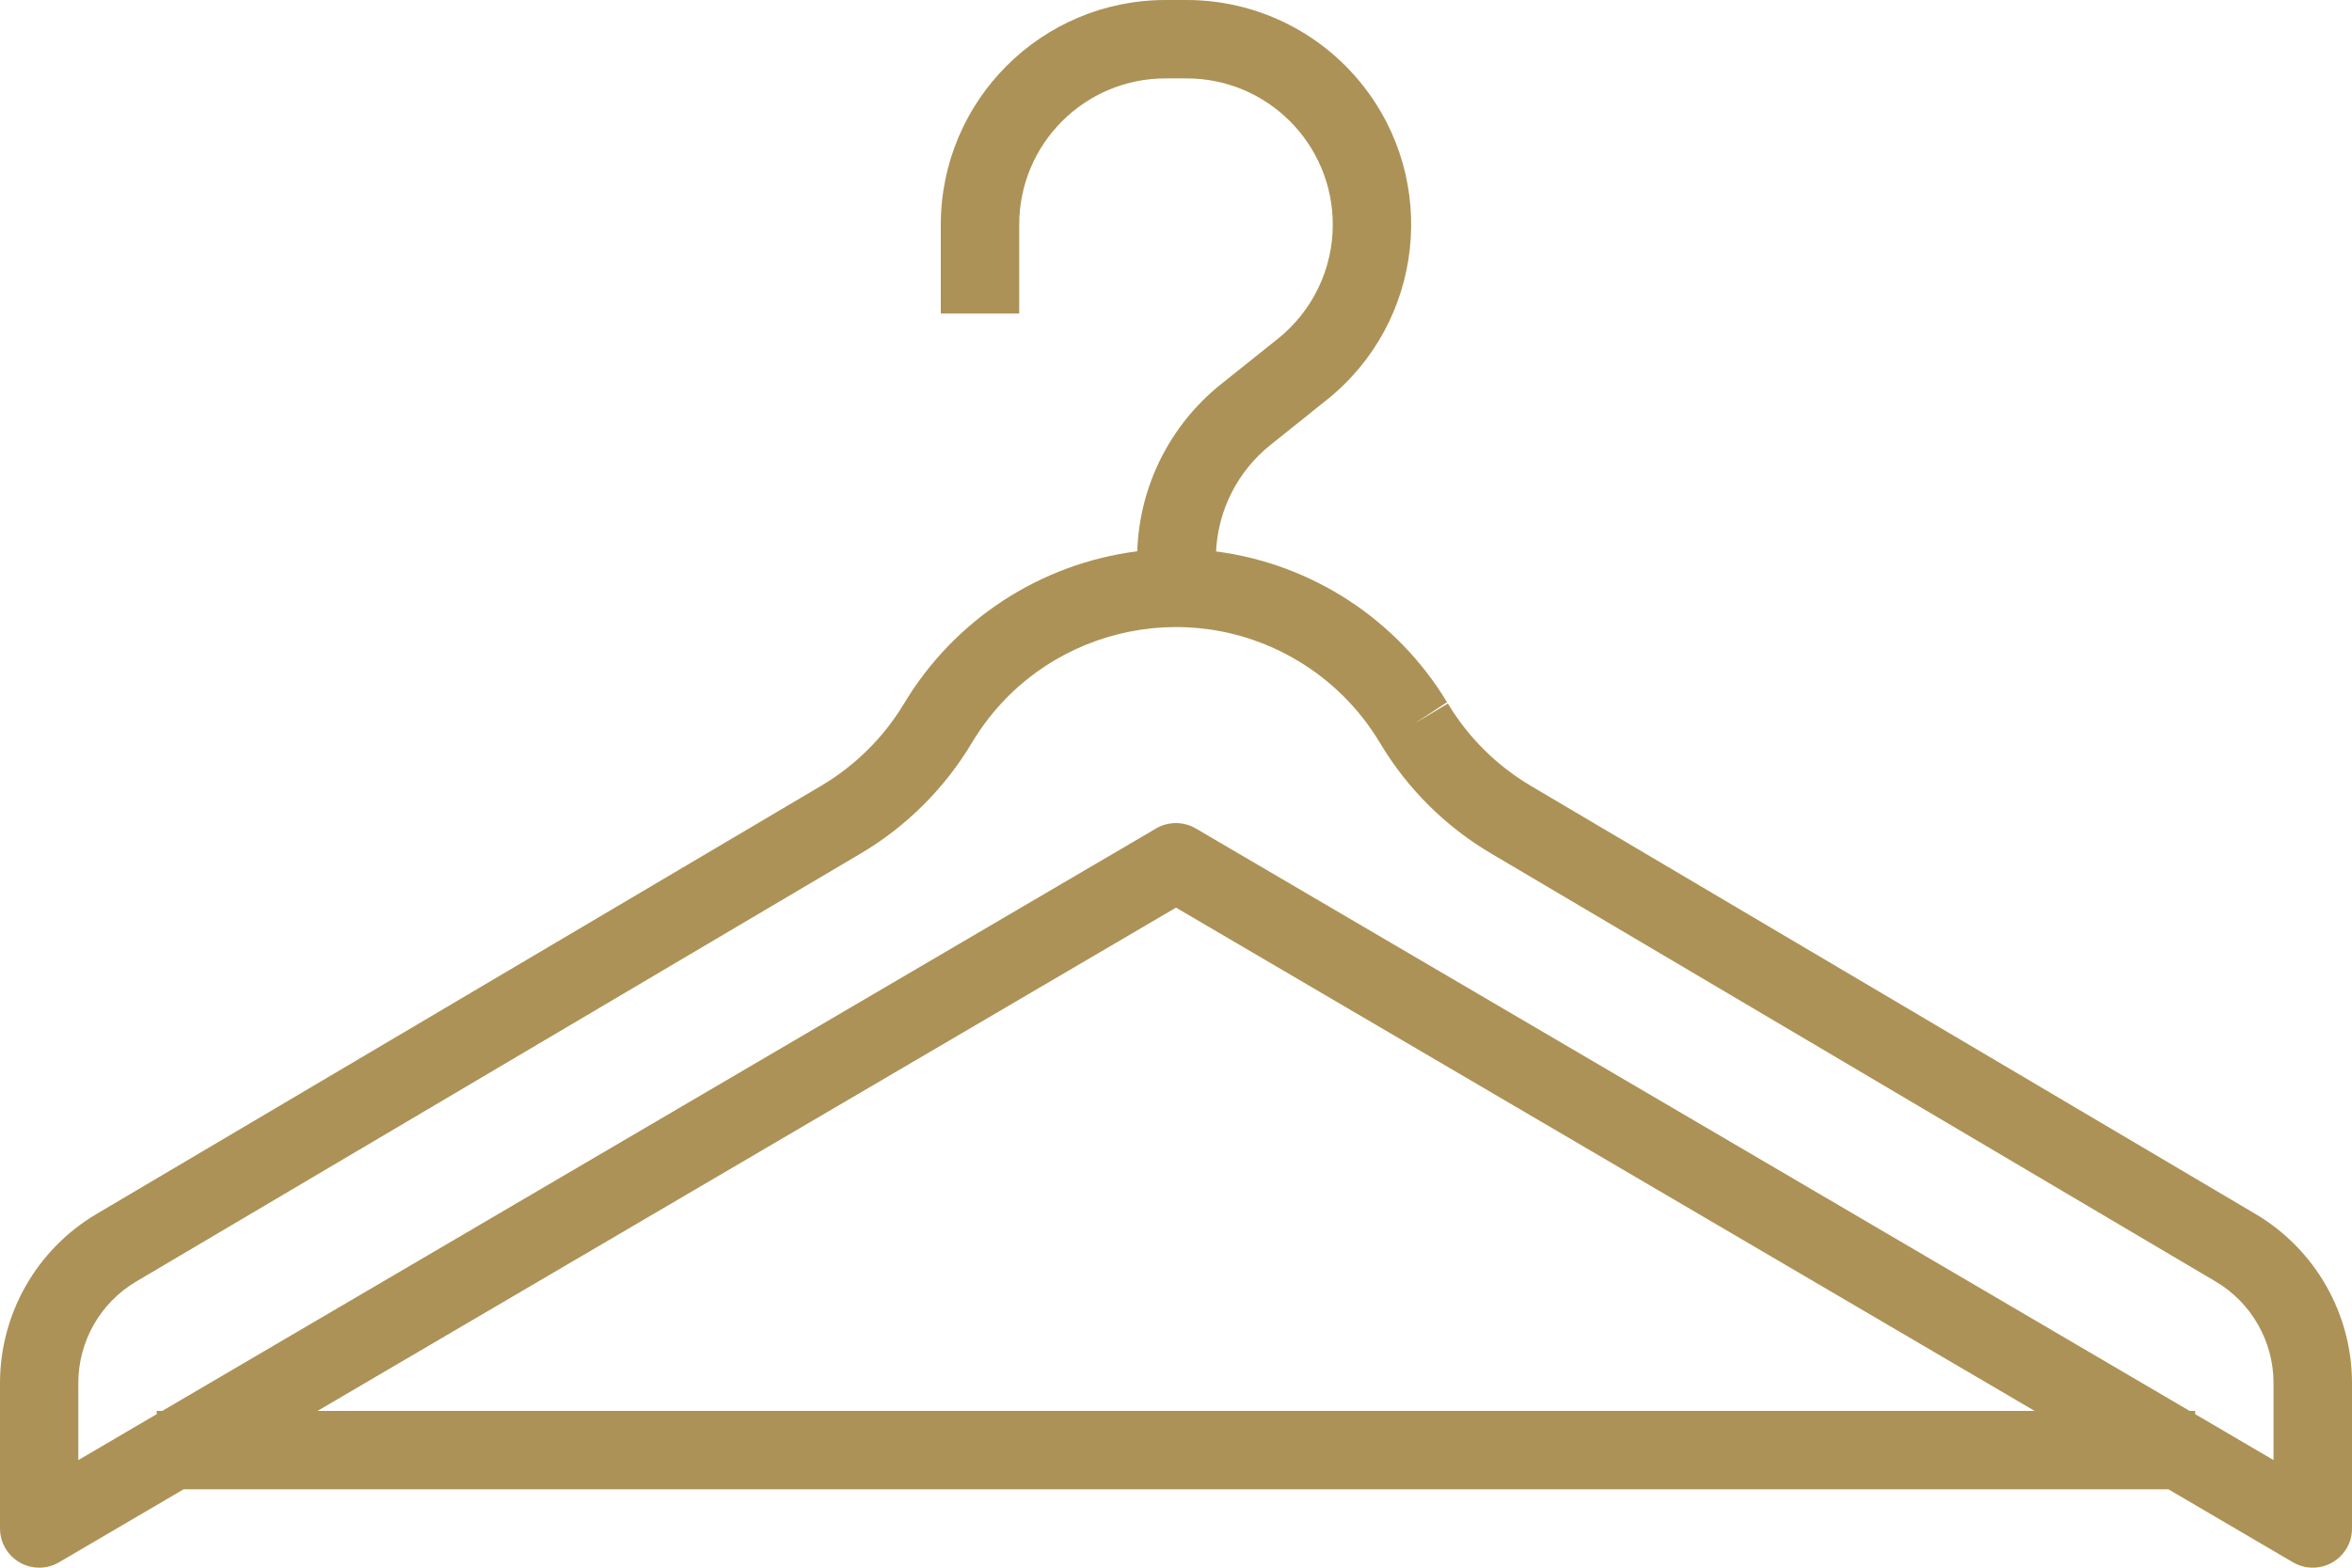
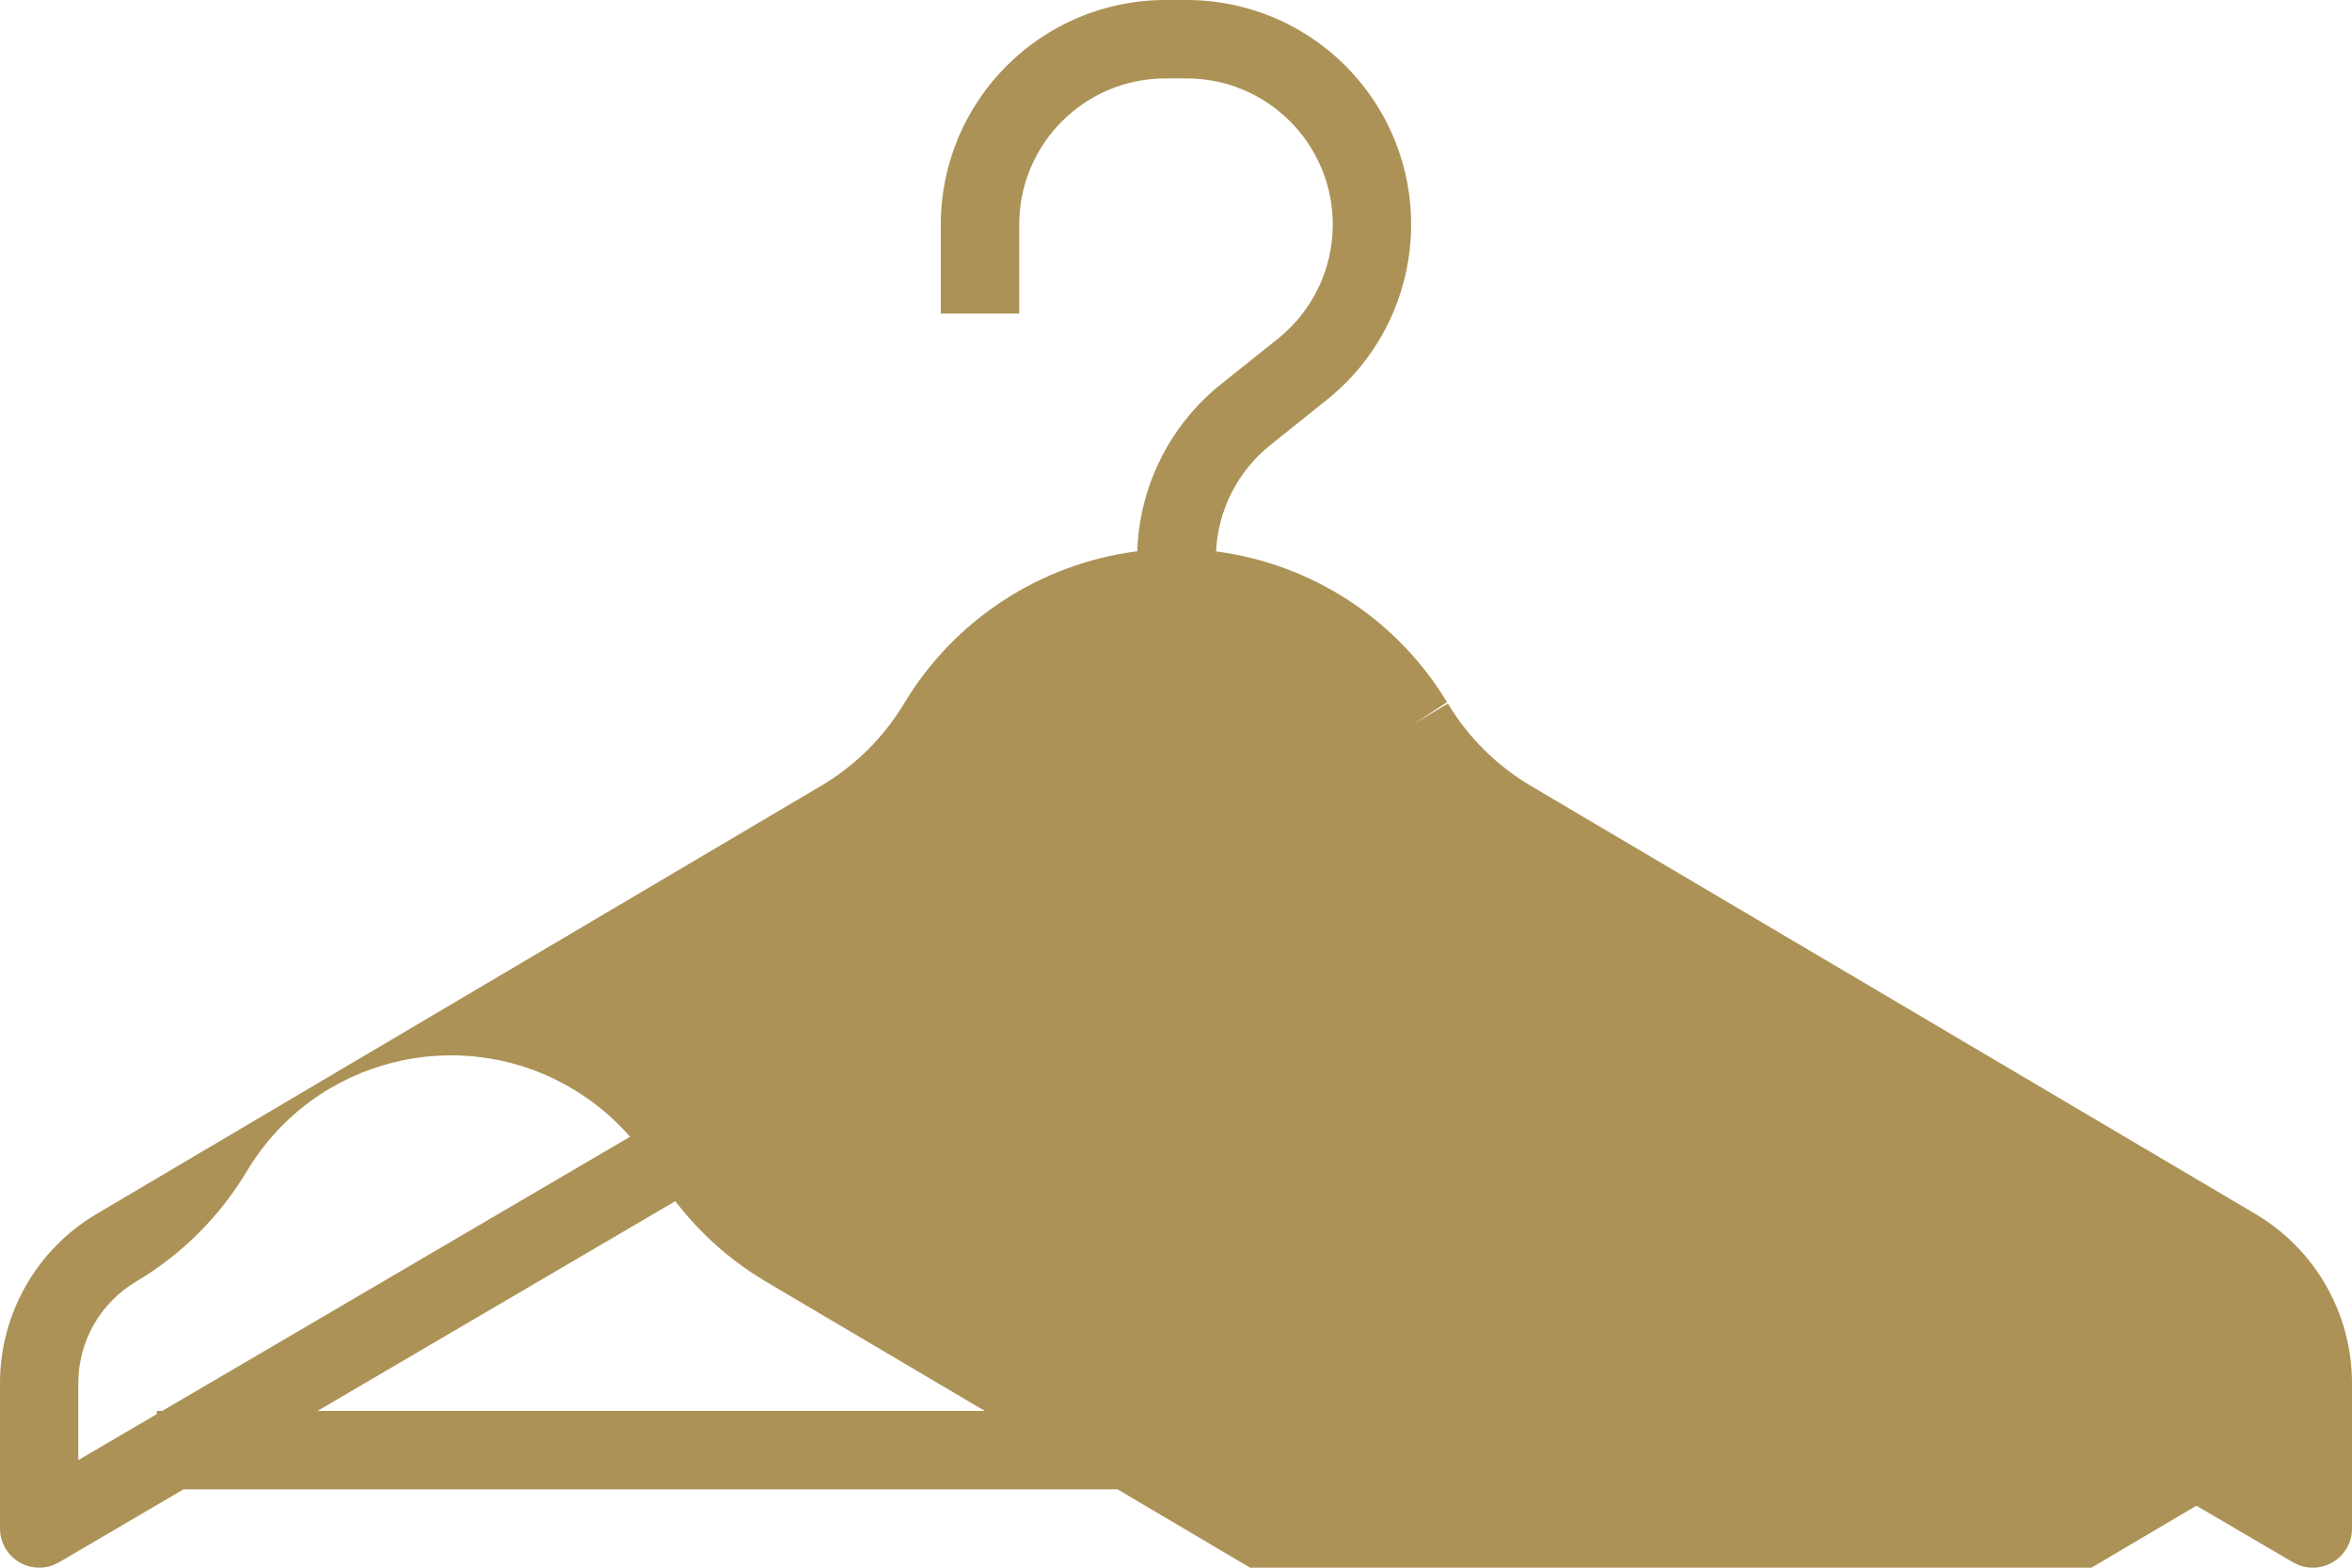
<svg xmlns="http://www.w3.org/2000/svg" id="Calque_1" data-name="Calque 1" viewBox="0 0 512 341.33">
  <defs>
    <style>
      .cls-1 {
        fill: #ac9256;
        stroke-width: 0px;
      }
    </style>
  </defs>
-   <path class="cls-1" d="m491.04,264.35l-157.81-93.25c-7.41-4.39-13.61-10.54-18.05-17.92l-7.32,4.39,7.14-4.68c-10.89-18.02-29.4-30.11-50.28-32.83.43-9.03,4.71-17.44,11.75-23.11l12.38-9.91c21.08-16.87,24.49-47.63,7.62-68.7C287.2,6.75,273.17,0,258.32,0h-4.64c-26.98.03-48.85,21.9-48.88,48.88v19.39h17.07v-19.39c.02-17.56,14.25-31.79,31.81-31.81h4.64c17.57,0,31.81,14.26,31.81,31.84,0,9.65-4.39,18.78-11.92,24.82l-12.4,9.91c-11.11,8.88-17.78,22.18-18.24,36.39-21.1,2.69-39.81,14.9-50.76,33.14-4.44,7.38-10.64,13.53-18.05,17.92L20.96,264.35C7.99,272.05.03,286,0,301.07v31.73c0,4.71,3.83,8.53,8.54,8.53,1.52,0,3.01-.41,4.31-1.17l27.11-15.89h432.08l27.11,15.89c4.06,2.38,9.29,1.02,11.68-3.04.77-1.31,1.17-2.8,1.17-4.31v-31.73c-.03-15.08-7.99-29.03-20.96-36.73Zm-421.92,42.85l186.88-109.58,186.92,109.58H69.12Zm425.81,10.71l-17.07-10.01v-.7h-1.2l-216.35-126.82c-2.67-1.56-5.97-1.56-8.64,0l-216.35,126.82h-1.2v.7l-17.07,10.01v-16.84c.02-9.05,4.8-17.42,12.58-22.03l157.81-93.25c9.94-5.9,18.25-14.2,24.17-24.13,14.7-24.51,46.49-32.45,70.99-17.75,7.29,4.37,13.38,10.47,17.75,17.75l.18.3c5.9,9.81,14.14,18,24,23.83l157.81,93.25c7.78,4.62,12.56,12.99,12.58,22.03v16.84h0Z" />
+   <path class="cls-1" d="m491.04,264.35l-157.81-93.25c-7.41-4.39-13.61-10.54-18.05-17.92l-7.32,4.39,7.14-4.68c-10.89-18.02-29.4-30.11-50.28-32.83.43-9.03,4.71-17.44,11.75-23.11l12.38-9.91c21.08-16.87,24.49-47.63,7.62-68.7C287.2,6.75,273.17,0,258.32,0h-4.64c-26.98.03-48.85,21.9-48.88,48.88v19.39h17.07v-19.39c.02-17.56,14.25-31.79,31.81-31.81h4.64c17.57,0,31.81,14.26,31.81,31.84,0,9.65-4.39,18.78-11.92,24.82l-12.4,9.91c-11.11,8.88-17.78,22.18-18.24,36.39-21.1,2.69-39.81,14.9-50.76,33.14-4.44,7.38-10.64,13.53-18.05,17.92L20.96,264.35C7.99,272.05.03,286,0,301.07v31.73c0,4.71,3.83,8.53,8.54,8.53,1.52,0,3.01-.41,4.31-1.17l27.11-15.89h432.08l27.11,15.89c4.06,2.38,9.29,1.02,11.68-3.04.77-1.31,1.17-2.8,1.17-4.31v-31.73c-.03-15.08-7.99-29.03-20.96-36.73Zm-421.92,42.85l186.88-109.58,186.92,109.58H69.12Zm425.81,10.71l-17.07-10.01v-.7h-1.2l-216.35-126.82c-2.67-1.56-5.97-1.56-8.64,0l-216.35,126.82h-1.2v.7l-17.07,10.01v-16.84c.02-9.05,4.8-17.42,12.58-22.03c9.94-5.9,18.25-14.2,24.17-24.13,14.7-24.51,46.49-32.45,70.99-17.75,7.29,4.37,13.38,10.47,17.75,17.75l.18.3c5.9,9.81,14.14,18,24,23.83l157.81,93.25c7.78,4.62,12.56,12.99,12.58,22.03v16.84h0Z" />
</svg>